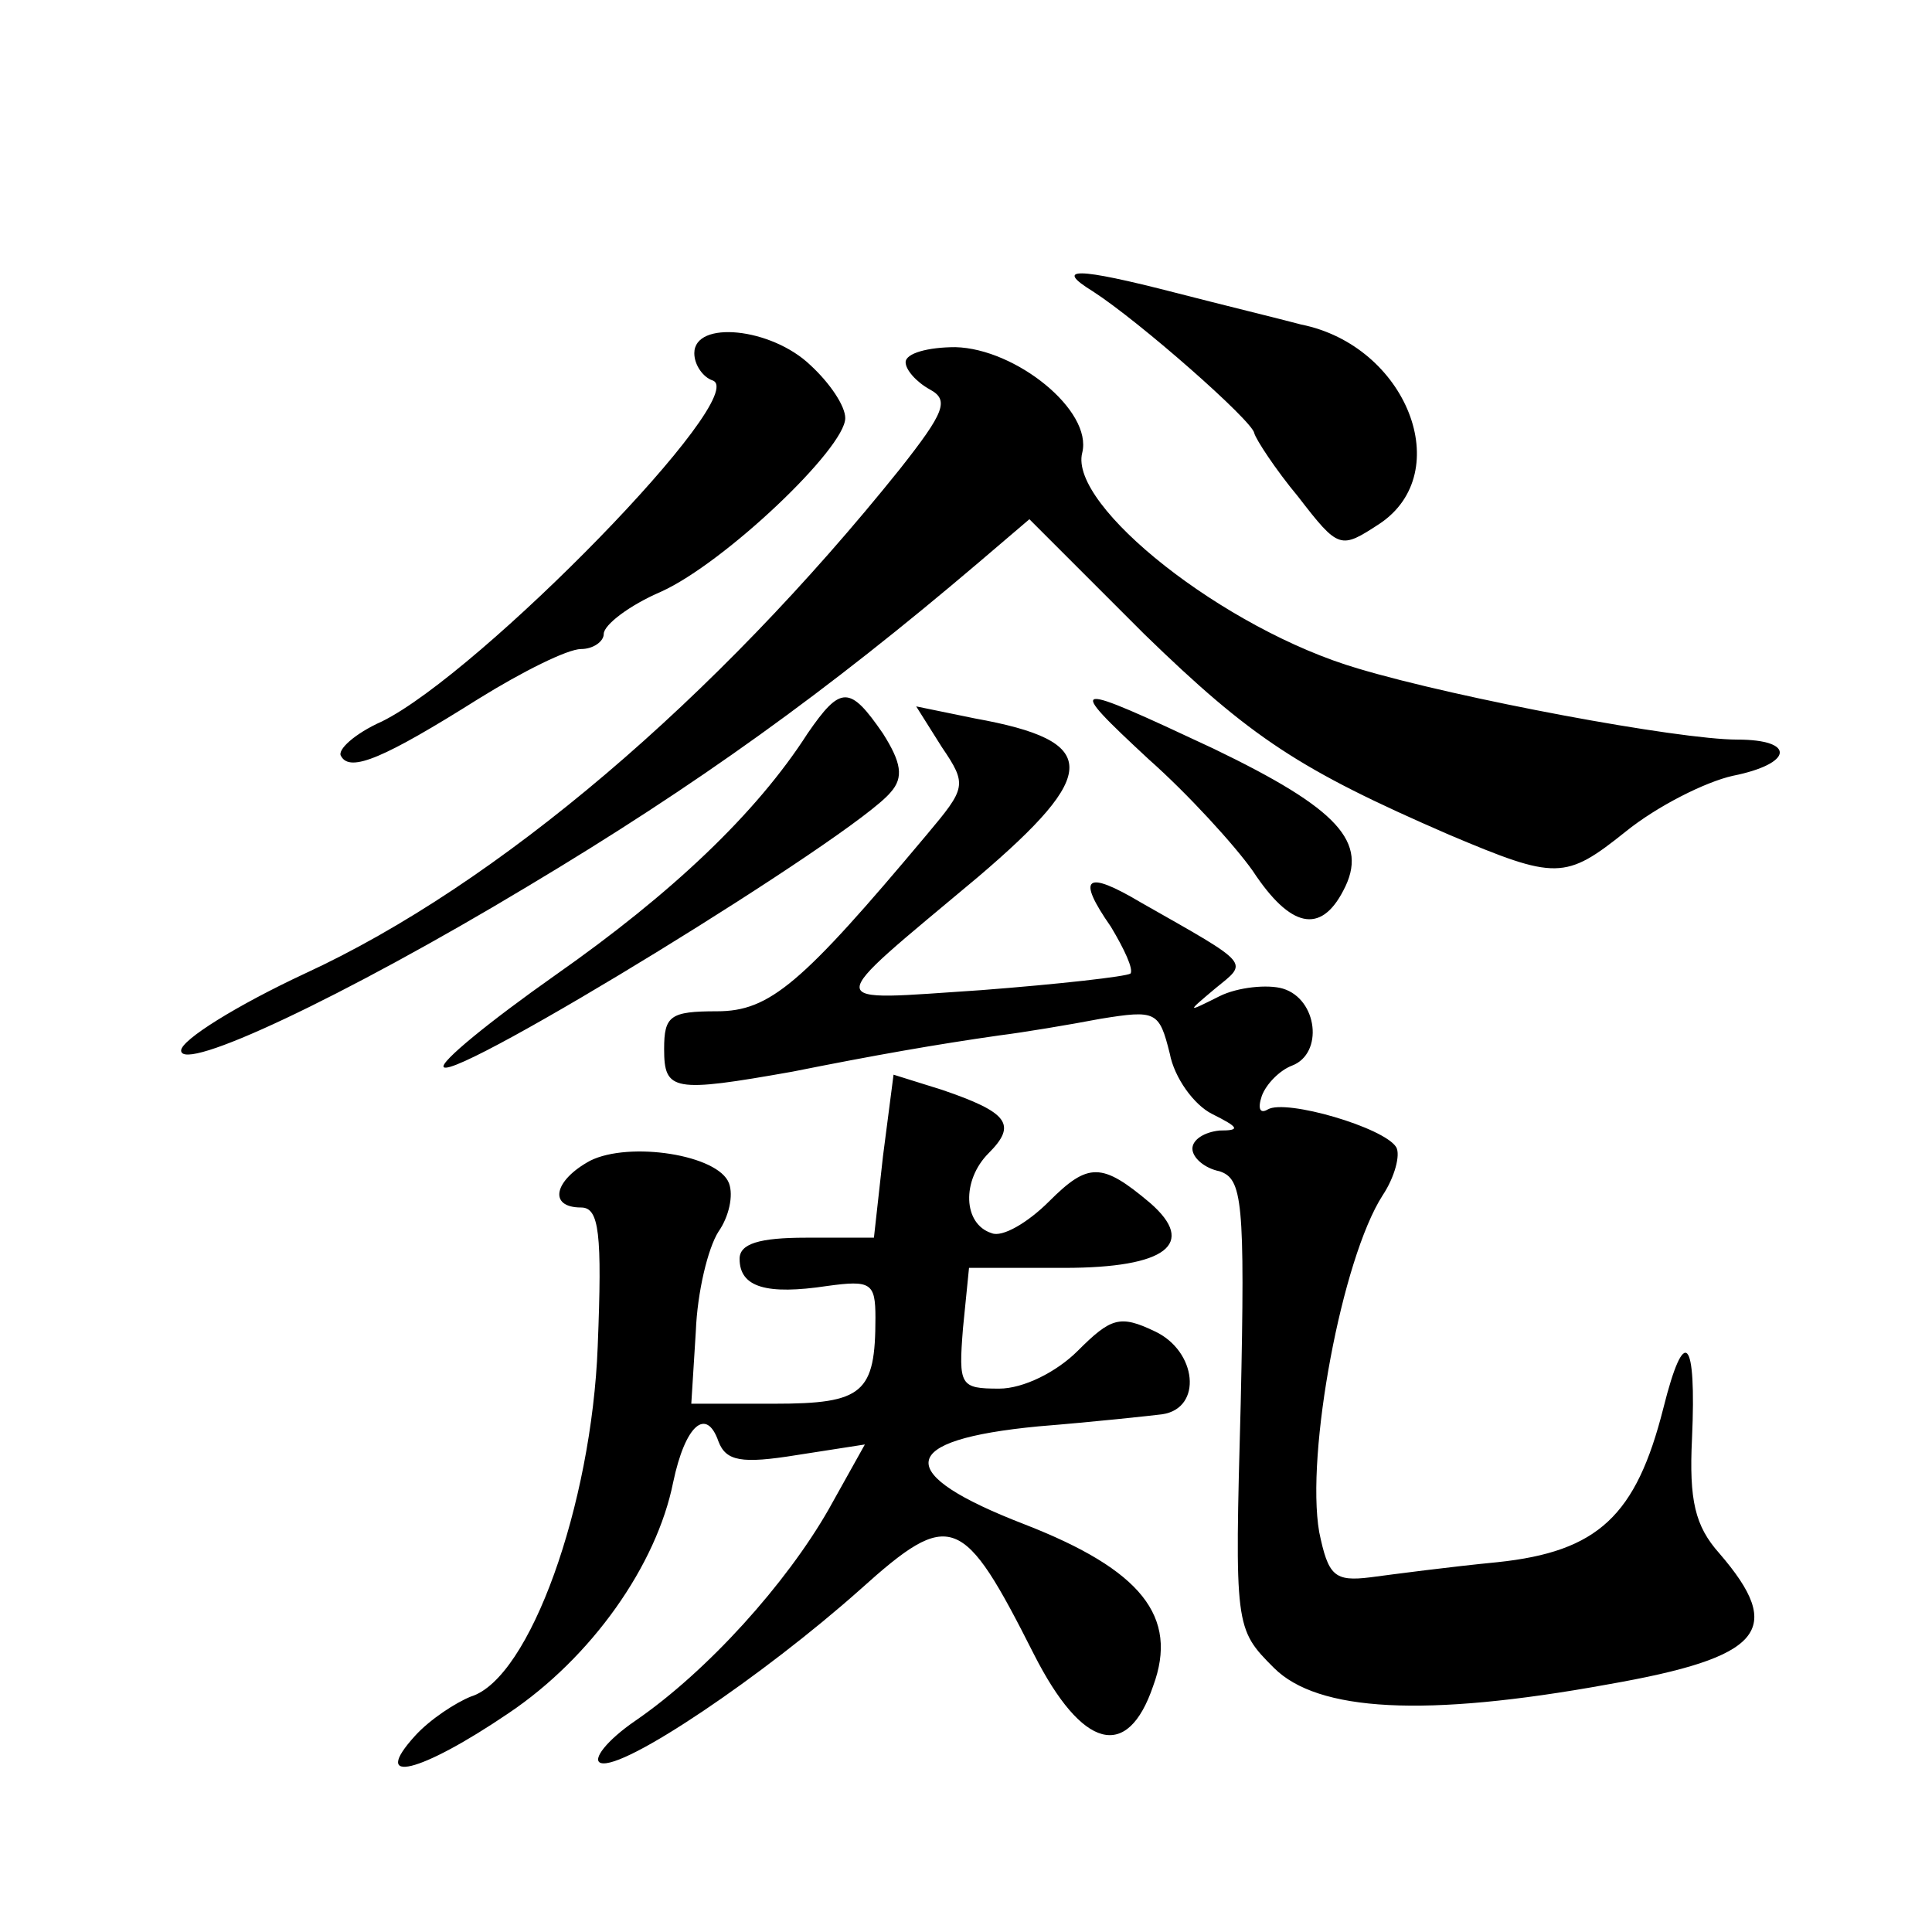
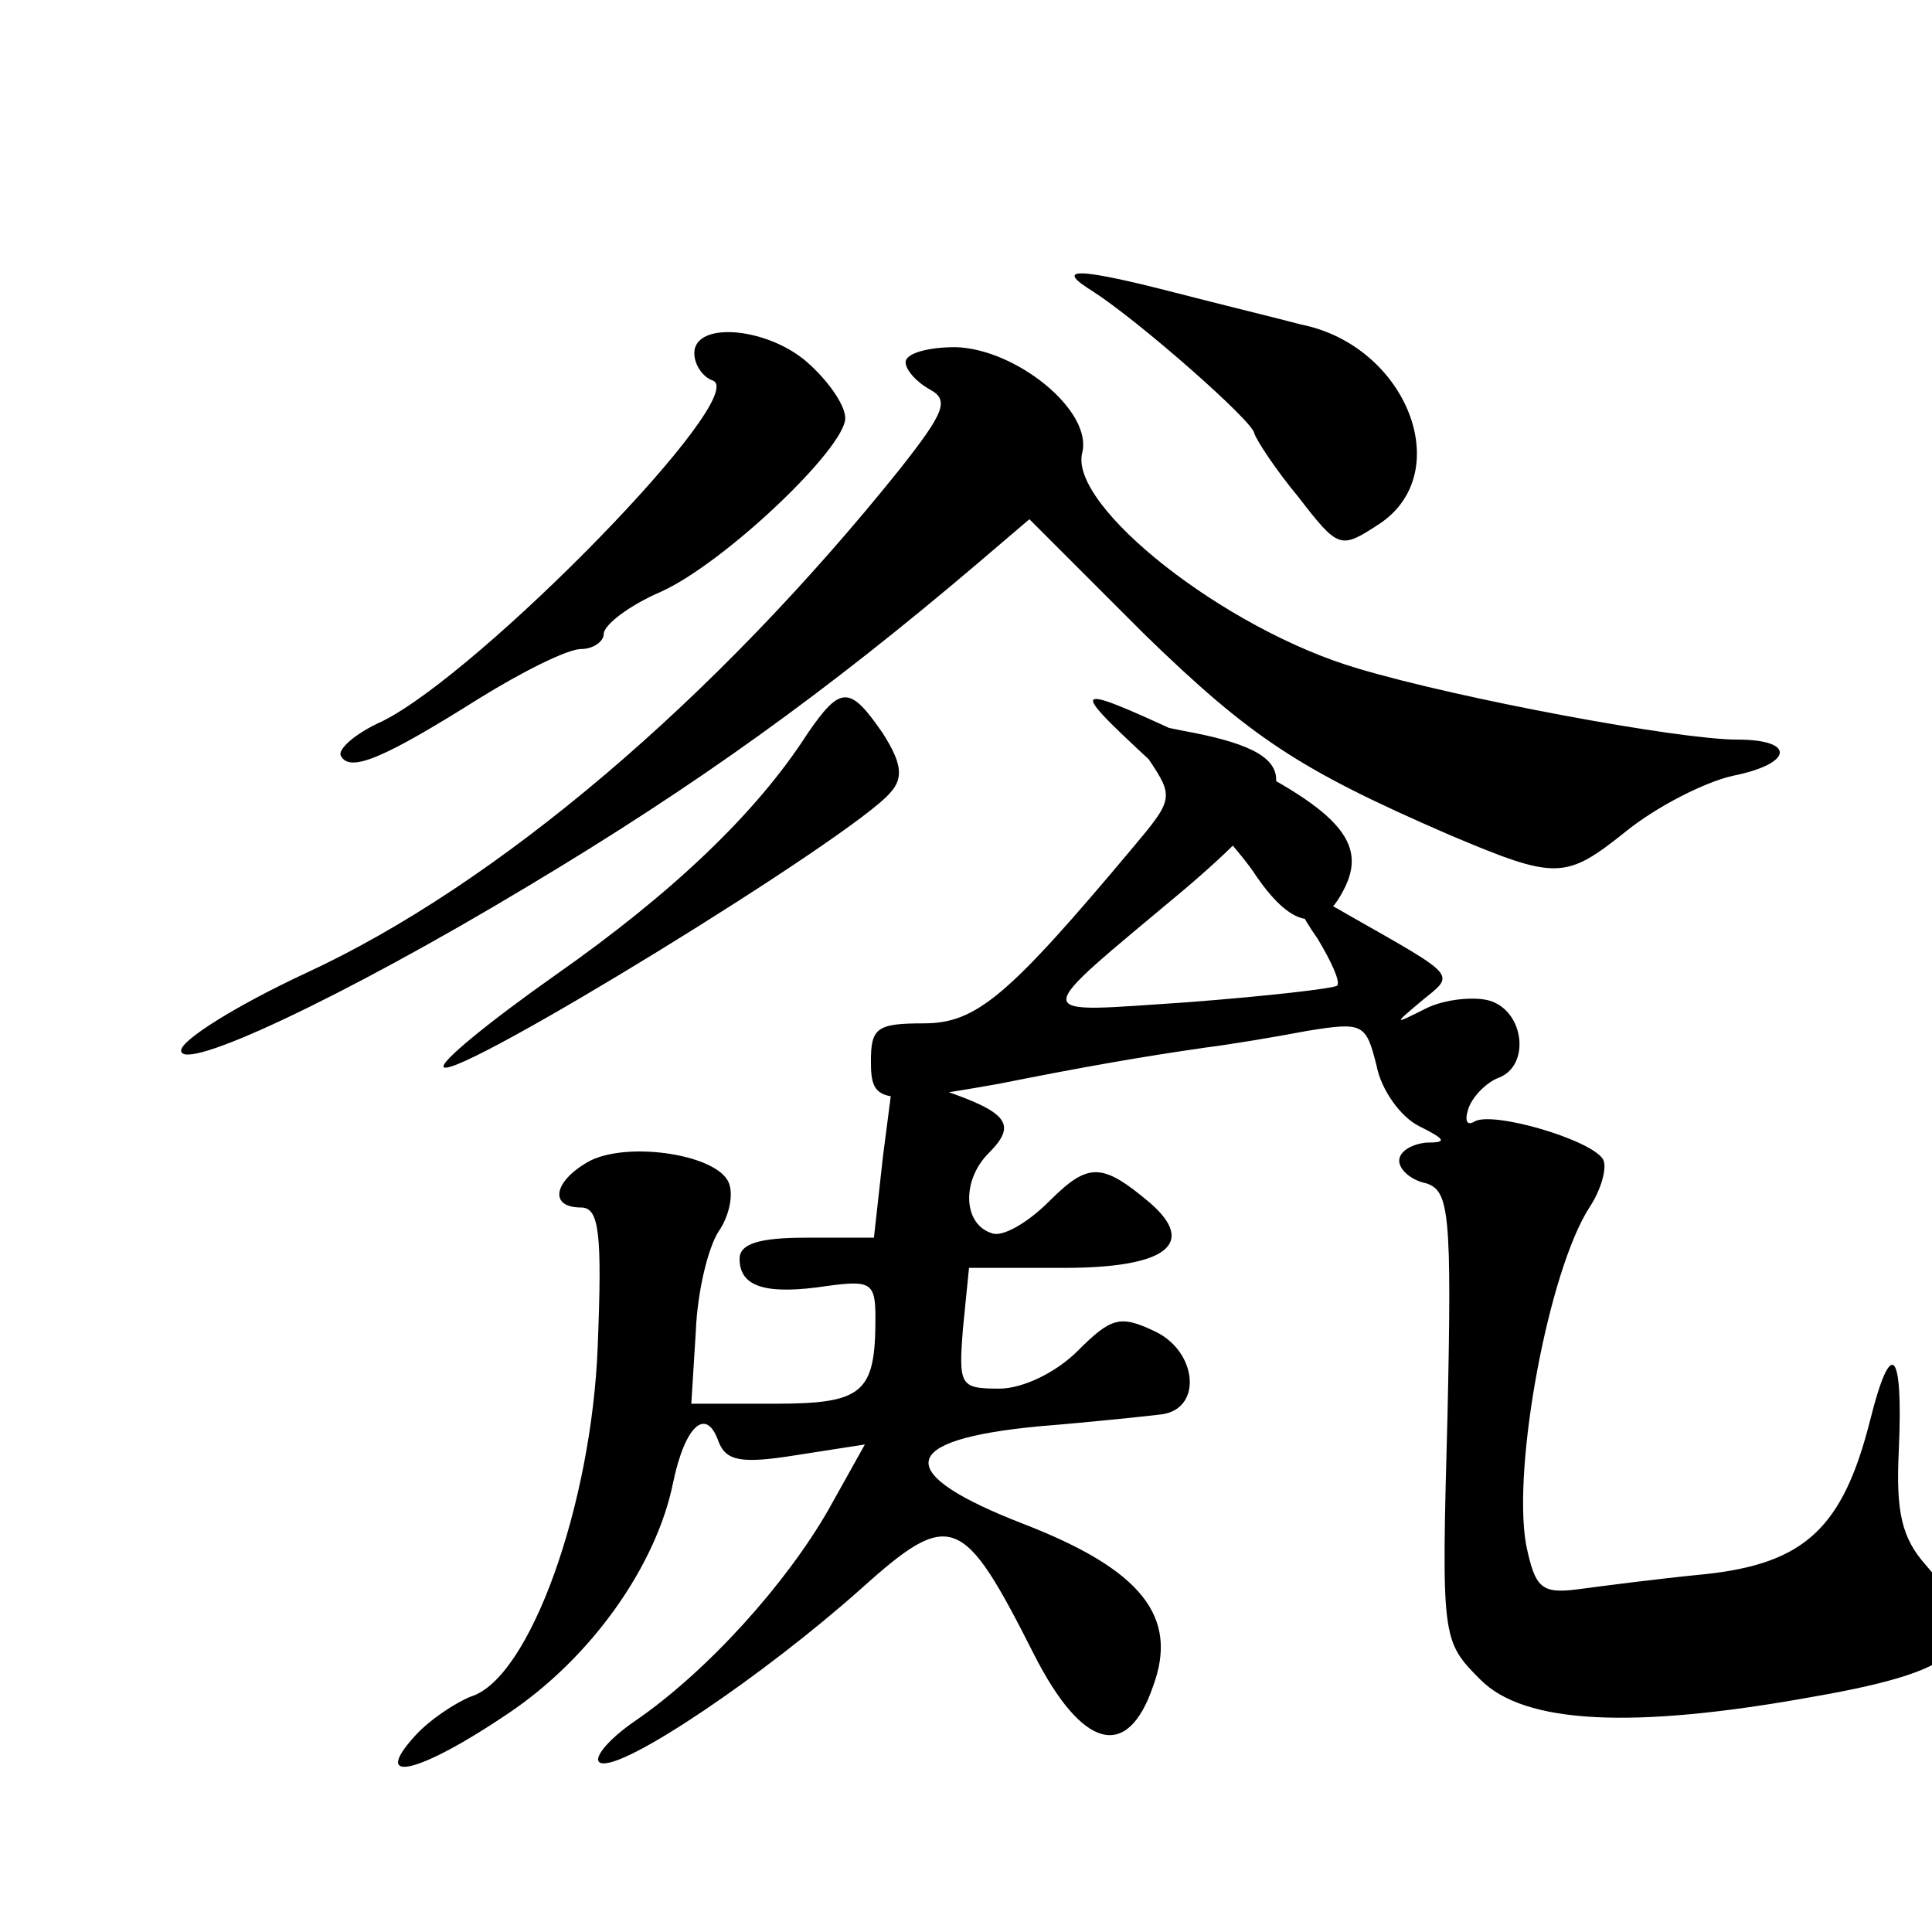
<svg xmlns="http://www.w3.org/2000/svg" version="1.0" width="128pt" height="128pt" viewBox="0 0 128 128" preserveAspectRatio="xMidYMid meet">
  <g transform="translate(0,128) scale(0.1,-0.1)" fill="#0" stroke="none">
-     <path d="M724 1087 c31 -20 106 -86 107 -94 1 -4 14 -24 29 -42 27 -35 28 -35 54 -18 51 34 18 118 -52 132 -15 4 -52 13 -83 21 -66 17 -81 17 -55 1z M460 1046 c0 -8 6 -16 12 -18 27 -9 -154 -194 -219 -226 -18 -8 -30 -19 -27 -23 6 -11 29 -1 91 38 29 18 59 33 68 33 8 0 15 5 15 10 0 6 17 19 38 28 42 19 122 95 122 115 0 8 -10 23 -23 35 -26 25 -77 30 -77 8z M600 1040 c0 -5 7 -13 16 -18 13 -7 10 -15 -20 -53 -122 -152 -266 -275 -394 -334 -45 -21 -82 -44 -82 -51 0 -15 107 35 230 109 112 67 198 129 298 214 l34 29 76 -76 c71 -69 103 -90 202 -133 71 -30 77 -30 117 2 21 17 53 33 71 37 40 8 42 24 3 24 -39 0 -184 27 -251 47 -89 26 -192 108 -183 143 7 28 -44 69 -84 70 -18 0 -33 -4 -33 -10z M535 794 c-34 -53 -90 -106 -167 -160 -44 -31 -77 -58 -74 -61 8 -9 272 153 296 182 9 10 7 20 -5 39 -22 32 -28 32 -50 0z M761 777 c26 -23 57 -57 69 -74 25 -38 45 -42 60 -13 17 32 -3 54 -86 94 -96 45 -99 45 -43 -7z M624 785 c17 -25 16 -27 -10 -58 -83 -99 -104 -117 -139 -117 -31 0 -35 -3 -35 -25 0 -28 6 -29 85 -15 55 11 95 18 137 24 16 2 46 7 67 11 37 6 39 5 46 -23 3 -16 16 -34 28 -40 18 -9 19 -11 5 -11 -10 -1 -18 -6 -18 -12 0 -6 8 -13 18 -15 15 -5 17 -19 14 -154 -4 -148 -4 -149 22 -175 29 -29 100 -33 221 -11 103 18 118 36 74 87 -16 18 -20 35 -18 76 3 67 -5 76 -19 20 -18 -71 -43 -95 -110 -102 -31 -3 -69 -8 -84 -10 -24 -3 -28 1 -34 30 -9 52 15 181 42 223 8 12 12 27 9 32 -8 13 -73 32 -85 25 -5 -3 -7 0 -4 9 3 8 12 17 20 20 21 8 17 44 -6 51 -10 3 -30 1 -42 -5 -22 -11 -22 -11 -3 5 22 18 25 15 -49 57 -37 22 -43 17 -20 -16 9 -15 15 -28 13 -31 -3 -2 -47 -7 -99 -11 -107 -7 -107 -13 -2 75 81 69 81 90 -2 105 l-39 8 17 -27z M585 514 l-6 -54 -45 0 c-31 0 -44 -4 -44 -14 0 -19 18 -24 58 -18 29 4 32 2 32 -21 0 -50 -8 -57 -67 -57 l-55 0 3 48 c1 26 8 55 15 66 7 10 10 24 7 32 -7 19 -66 28 -92 15 -24 -13 -28 -31 -6 -31 12 0 14 -17 11 -92 -4 -105 -45 -220 -84 -232 -10 -4 -27 -15 -37 -26 -30 -33 3 -25 62 15 55 37 98 98 109 153 8 38 22 50 30 27 5 -13 15 -15 52 -9 l45 7 -24 -43 c-28 -49 -80 -107 -128 -140 -19 -13 -29 -26 -23 -28 15 -5 108 58 172 115 60 54 68 50 115 -43 32 -63 62 -71 79 -21 17 46 -8 77 -85 107 -88 34 -85 56 9 65 37 3 74 7 82 8 27 4 23 42 -5 55 -23 11 -29 9 -51 -13 -14 -14 -36 -25 -52 -25 -26 0 -27 2 -24 40 l4 40 63 0 c68 0 88 16 57 43 -32 27 -41 27 -67 1 -14 -14 -31 -24 -38 -21 -19 6 -20 35 -2 53 19 19 13 27 -31 42 l-32 10 -7 -54z" />
+     <path d="M724 1087 c31 -20 106 -86 107 -94 1 -4 14 -24 29 -42 27 -35 28 -35 54 -18 51 34 18 118 -52 132 -15 4 -52 13 -83 21 -66 17 -81 17 -55 1z M460 1046 c0 -8 6 -16 12 -18 27 -9 -154 -194 -219 -226 -18 -8 -30 -19 -27 -23 6 -11 29 -1 91 38 29 18 59 33 68 33 8 0 15 5 15 10 0 6 17 19 38 28 42 19 122 95 122 115 0 8 -10 23 -23 35 -26 25 -77 30 -77 8z M600 1040 c0 -5 7 -13 16 -18 13 -7 10 -15 -20 -53 -122 -152 -266 -275 -394 -334 -45 -21 -82 -44 -82 -51 0 -15 107 35 230 109 112 67 198 129 298 214 l34 29 76 -76 c71 -69 103 -90 202 -133 71 -30 77 -30 117 2 21 17 53 33 71 37 40 8 42 24 3 24 -39 0 -184 27 -251 47 -89 26 -192 108 -183 143 7 28 -44 69 -84 70 -18 0 -33 -4 -33 -10z M535 794 c-34 -53 -90 -106 -167 -160 -44 -31 -77 -58 -74 -61 8 -9 272 153 296 182 9 10 7 20 -5 39 -22 32 -28 32 -50 0z M761 777 c26 -23 57 -57 69 -74 25 -38 45 -42 60 -13 17 32 -3 54 -86 94 -96 45 -99 45 -43 -7z c17 -25 16 -27 -10 -58 -83 -99 -104 -117 -139 -117 -31 0 -35 -3 -35 -25 0 -28 6 -29 85 -15 55 11 95 18 137 24 16 2 46 7 67 11 37 6 39 5 46 -23 3 -16 16 -34 28 -40 18 -9 19 -11 5 -11 -10 -1 -18 -6 -18 -12 0 -6 8 -13 18 -15 15 -5 17 -19 14 -154 -4 -148 -4 -149 22 -175 29 -29 100 -33 221 -11 103 18 118 36 74 87 -16 18 -20 35 -18 76 3 67 -5 76 -19 20 -18 -71 -43 -95 -110 -102 -31 -3 -69 -8 -84 -10 -24 -3 -28 1 -34 30 -9 52 15 181 42 223 8 12 12 27 9 32 -8 13 -73 32 -85 25 -5 -3 -7 0 -4 9 3 8 12 17 20 20 21 8 17 44 -6 51 -10 3 -30 1 -42 -5 -22 -11 -22 -11 -3 5 22 18 25 15 -49 57 -37 22 -43 17 -20 -16 9 -15 15 -28 13 -31 -3 -2 -47 -7 -99 -11 -107 -7 -107 -13 -2 75 81 69 81 90 -2 105 l-39 8 17 -27z M585 514 l-6 -54 -45 0 c-31 0 -44 -4 -44 -14 0 -19 18 -24 58 -18 29 4 32 2 32 -21 0 -50 -8 -57 -67 -57 l-55 0 3 48 c1 26 8 55 15 66 7 10 10 24 7 32 -7 19 -66 28 -92 15 -24 -13 -28 -31 -6 -31 12 0 14 -17 11 -92 -4 -105 -45 -220 -84 -232 -10 -4 -27 -15 -37 -26 -30 -33 3 -25 62 15 55 37 98 98 109 153 8 38 22 50 30 27 5 -13 15 -15 52 -9 l45 7 -24 -43 c-28 -49 -80 -107 -128 -140 -19 -13 -29 -26 -23 -28 15 -5 108 58 172 115 60 54 68 50 115 -43 32 -63 62 -71 79 -21 17 46 -8 77 -85 107 -88 34 -85 56 9 65 37 3 74 7 82 8 27 4 23 42 -5 55 -23 11 -29 9 -51 -13 -14 -14 -36 -25 -52 -25 -26 0 -27 2 -24 40 l4 40 63 0 c68 0 88 16 57 43 -32 27 -41 27 -67 1 -14 -14 -31 -24 -38 -21 -19 6 -20 35 -2 53 19 19 13 27 -31 42 l-32 10 -7 -54z" />
  </g>
</svg>